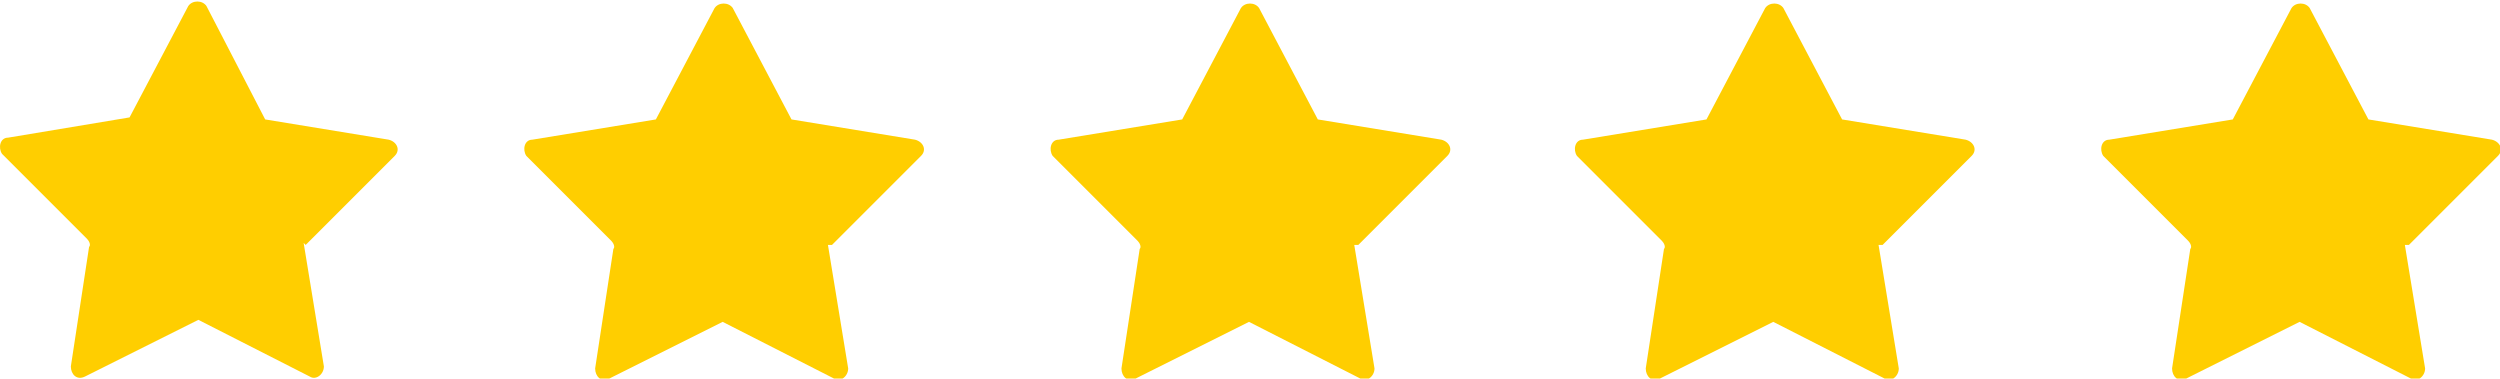
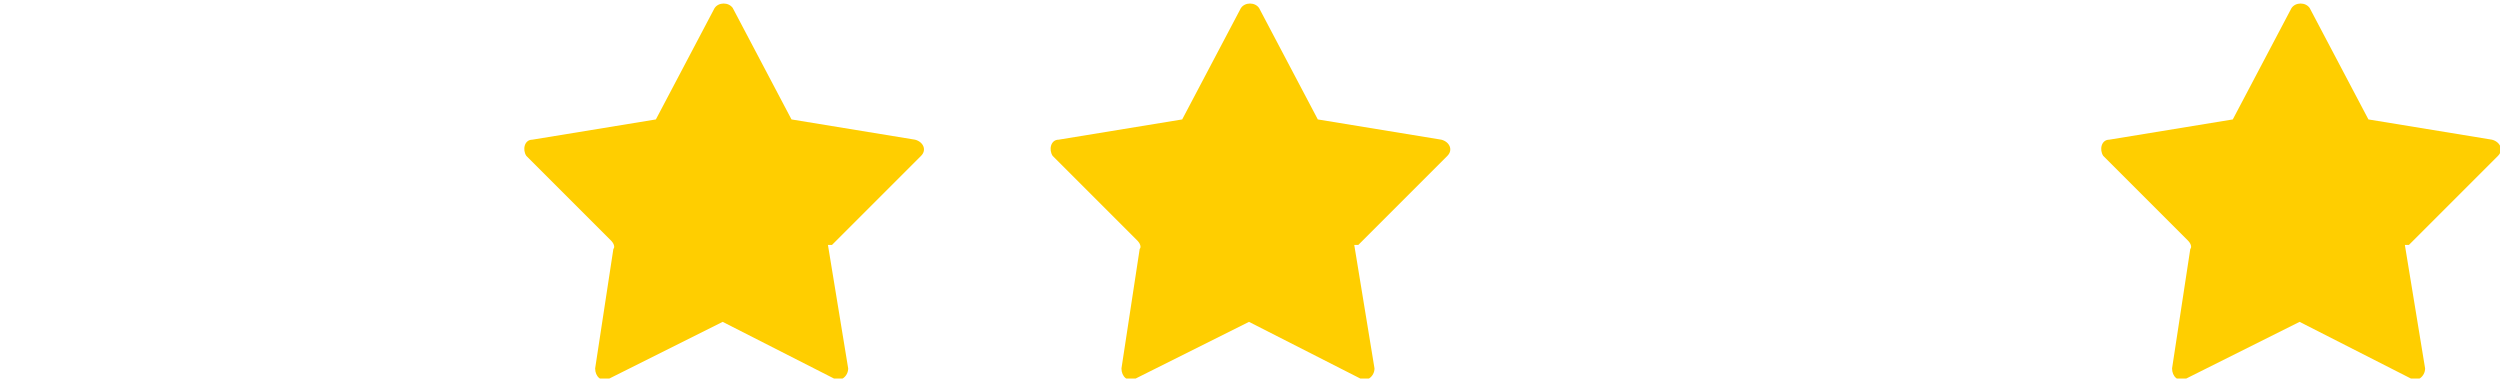
<svg xmlns="http://www.w3.org/2000/svg" id="Layer_1" data-name="Layer 1" viewBox="0 0 123.5 18.7">
  <defs>
    <style>      .cls-1 {        fill: #ffce00;        stroke-width: 0px;      }    </style>
  </defs>
-   <path class="cls-1" d="M15.1,12.1h0s4.4-4.4,4.4-4.4c.3-.3.1-.7-.3-.8l-6.1-1h0S10.2.3,10.2.3c-.2-.3-.7-.3-.9,0l-2.9,5.5h0S.4,6.8.4,6.8c-.4,0-.5.5-.3.8l4.2,4.2c.1.1.2.3.1.4l-.9,5.9c0,.4.3.7.7.5l5.6-2.8h0s5.5,2.8,5.5,2.8c.3.2.7-.1.7-.5l-1-6.1Z" />
  <path class="cls-1" d="M41.1,12.1h0s4.4-4.4,4.4-4.4c.3-.3.1-.7-.3-.8l-6.1-1h0s-2.9-5.5-2.9-5.5c-.2-.3-.7-.3-.9,0l-2.9,5.5h0s-6.1,1-6.1,1c-.4,0-.5.5-.3.8l4.2,4.2c.1.1.2.3.1.4l-.9,5.9c0,.4.3.7.7.5l5.6-2.8h0s5.5,2.8,5.5,2.8c.3.2.7-.1.7-.5l-1-6.1Z" />
-   <path class="cls-1" d="M93,12.1h0s4.4-4.4,4.4-4.4c.3-.3.1-.7-.3-.8l-6.1-1h0s-2.9-5.5-2.9-5.5c-.2-.3-.7-.3-.9,0l-2.9,5.5h0s-6.1,1-6.1,1c-.4,0-.5.5-.3.8l4.2,4.2c.1.1.2.3.1.4l-.9,5.9c0,.4.3.7.7.5l5.6-2.8h0s5.5,2.8,5.5,2.8c.3.2.7-.1.7-.5l-1-6.1Z" />
  <path class="cls-1" d="M67.1,12.1h0s4.4-4.4,4.4-4.4c.3-.3.1-.7-.3-.8l-6.1-1h0s-2.9-5.5-2.9-5.5c-.2-.3-.7-.3-.9,0l-2.9,5.5h0s-6.1,1-6.1,1c-.4,0-.5.5-.3.8l4.2,4.2c.1.1.2.3.1.4l-.9,5.9c0,.4.3.7.7.5l5.6-2.8h0s5.5,2.8,5.5,2.8c.3.2.7-.1.7-.5l-1-6.1Z" />
  <path class="cls-1" d="M119,12.1h0s4.4-4.4,4.4-4.4c.3-.3.1-.7-.3-.8l-6.1-1h0s-2.9-5.5-2.9-5.5c-.2-.3-.7-.3-.9,0l-2.9,5.5h0s-6.1,1-6.1,1c-.4,0-.5.5-.3.8l4.2,4.2c.1.1.2.3.1.4l-.9,5.9c0,.4.3.7.7.5l5.6-2.8h0s5.5,2.8,5.5,2.8c.3.2.7-.1.7-.5l-1-6.1Z" />
</svg>